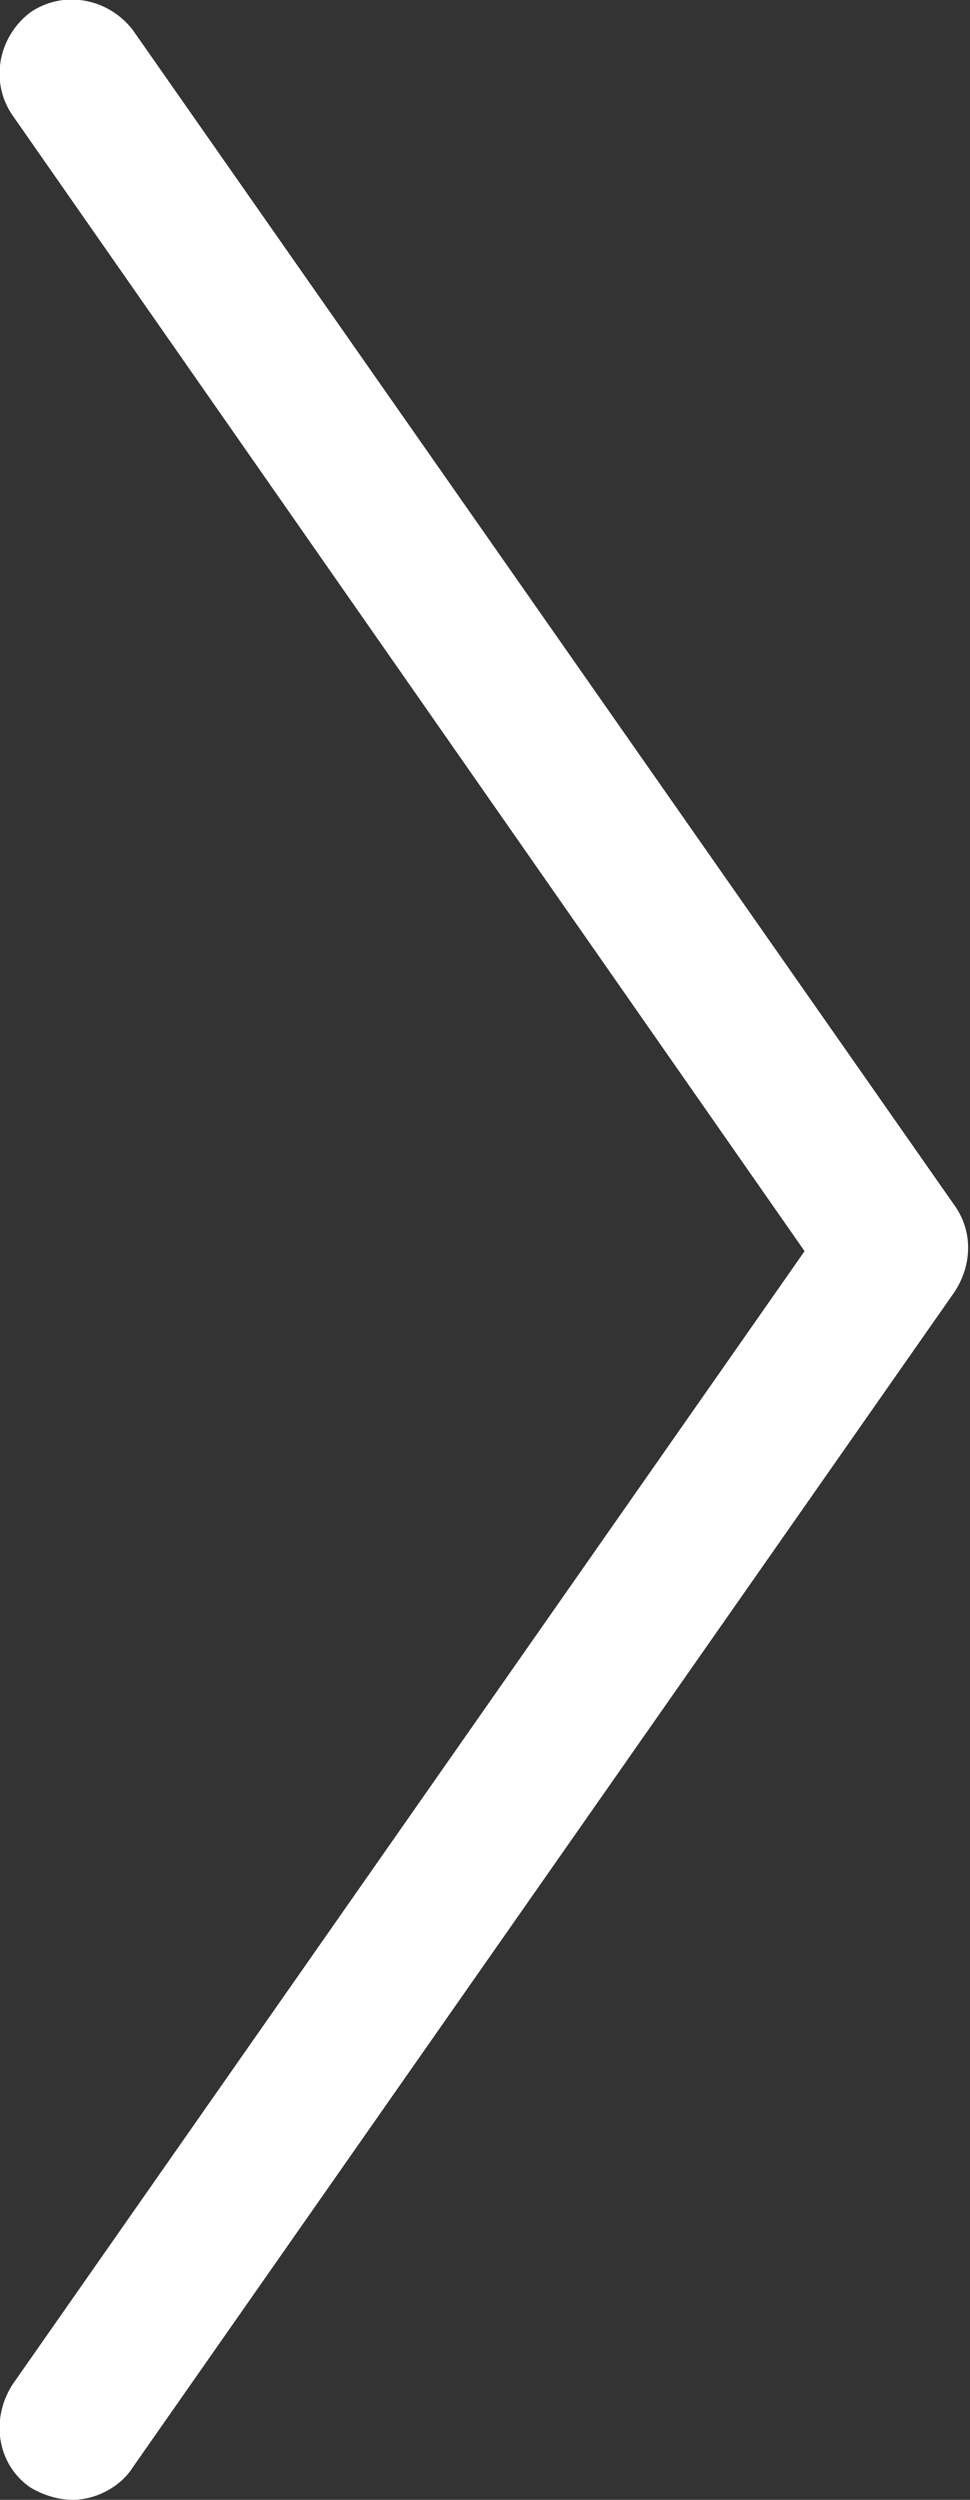
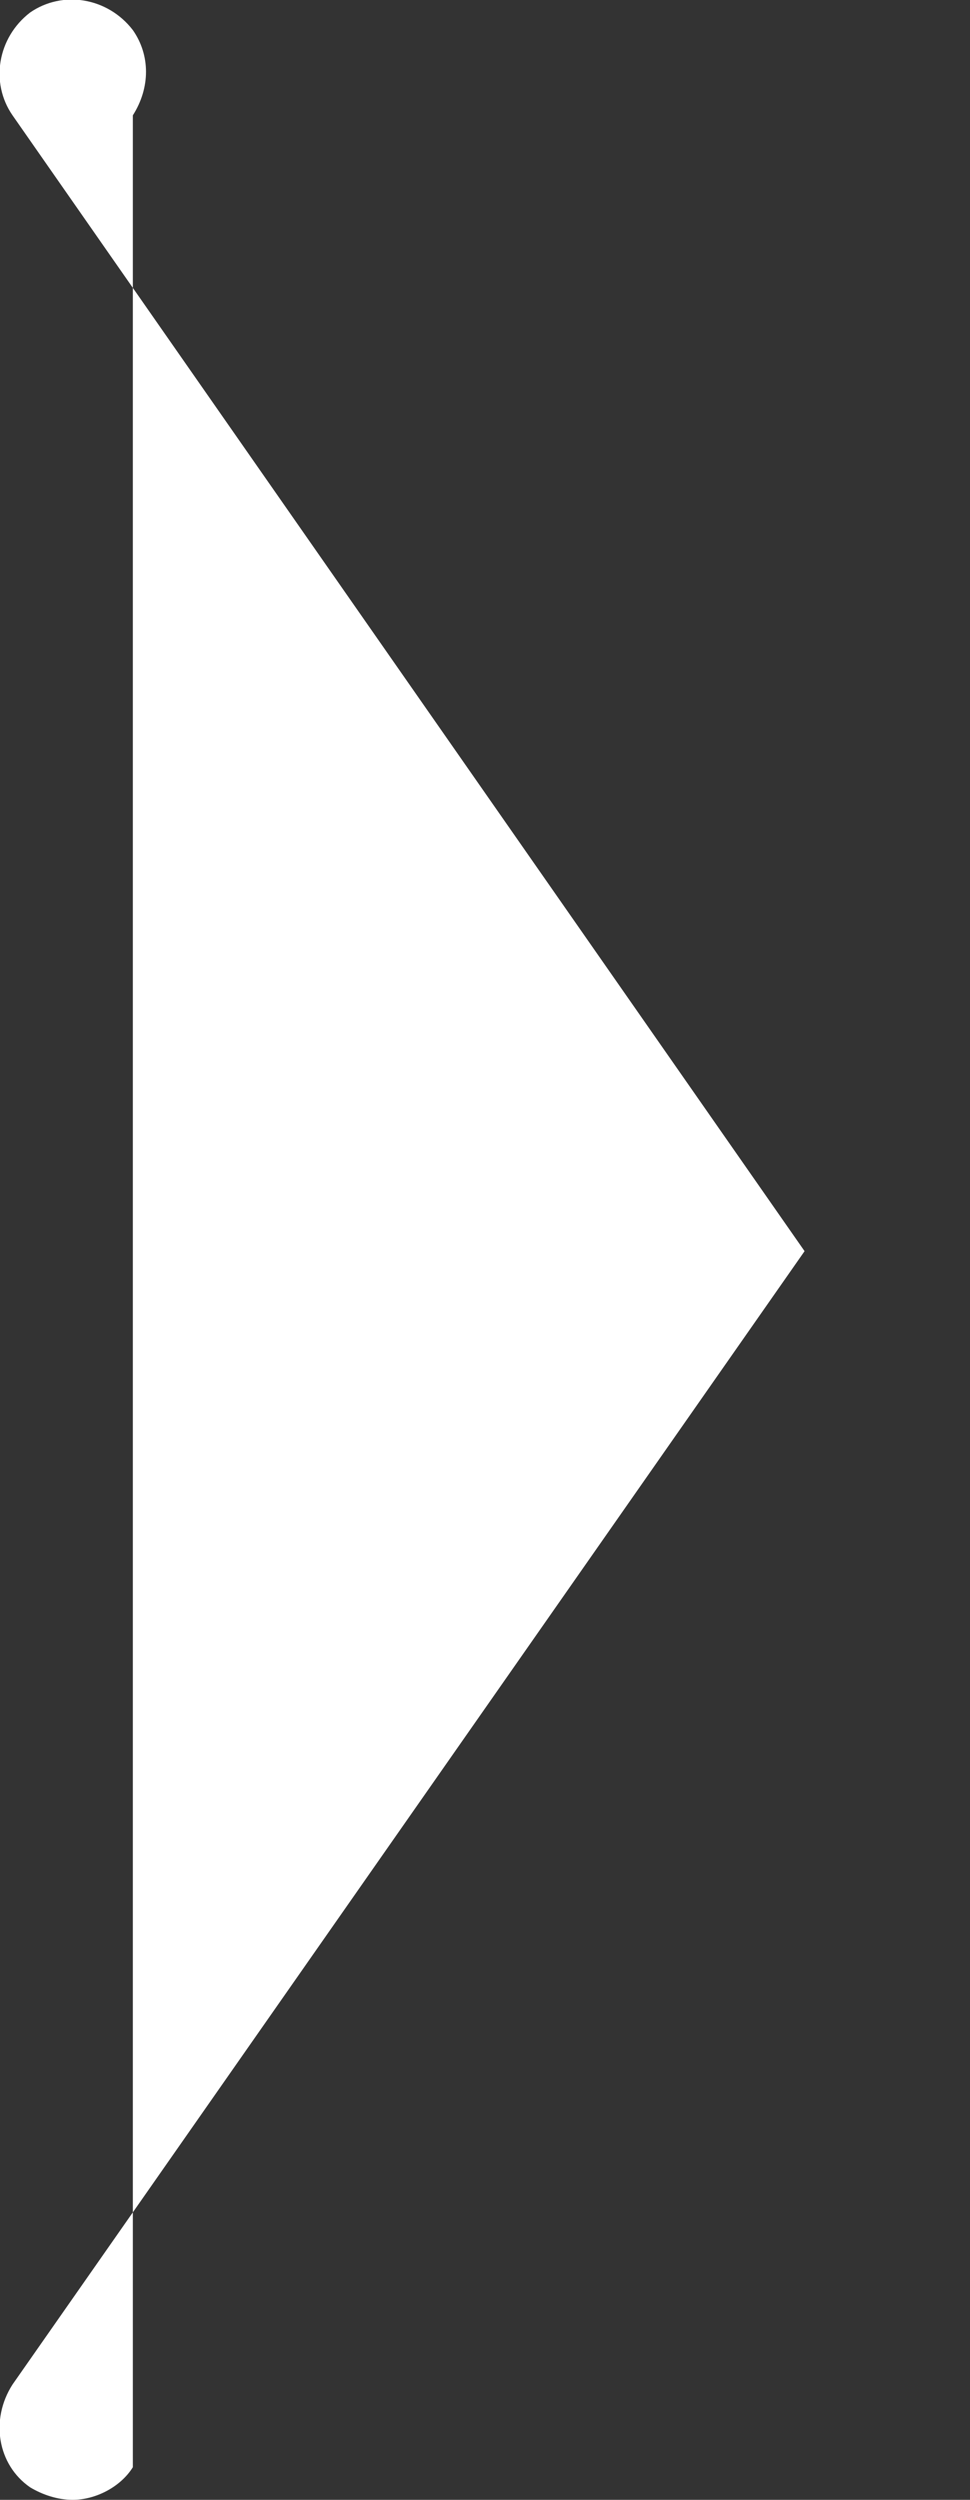
<svg xmlns="http://www.w3.org/2000/svg" version="1.1" id="Ebene_1" x="0px" y="0px" viewBox="0 0 38.7 99.7" style="enable-background:new 0 0 38.7 99.7;" xml:space="preserve">
  <rect x="0" y="0" width="38.7" height="99.7" fill="#333333" stroke="none" />
  <style type="text/css">
	.st0{fill:#FFFFFF;}
</style>
  <g>
-     <path class="st0" d="M2.9,99.7c-0.6,0-1.2-0.2-1.7-0.5c-1.3-0.9-1.6-2.7-0.7-4.1l31.6-45.2L0.5,4.6c-0.9-1.3-0.6-3.1,0.7-4.1   c1.3-0.9,3.1-0.6,4.1,0.7l32.8,46.9c0.7,1,0.7,2.3,0,3.4L5.3,98.4C4.8,99.2,3.8,99.7,2.9,99.7z" />
+     <path class="st0" d="M2.9,99.7c-0.6,0-1.2-0.2-1.7-0.5c-1.3-0.9-1.6-2.7-0.7-4.1l31.6-45.2L0.5,4.6c-0.9-1.3-0.6-3.1,0.7-4.1   c1.3-0.9,3.1-0.6,4.1,0.7c0.7,1,0.7,2.3,0,3.4L5.3,98.4C4.8,99.2,3.8,99.7,2.9,99.7z" />
  </g>
</svg>